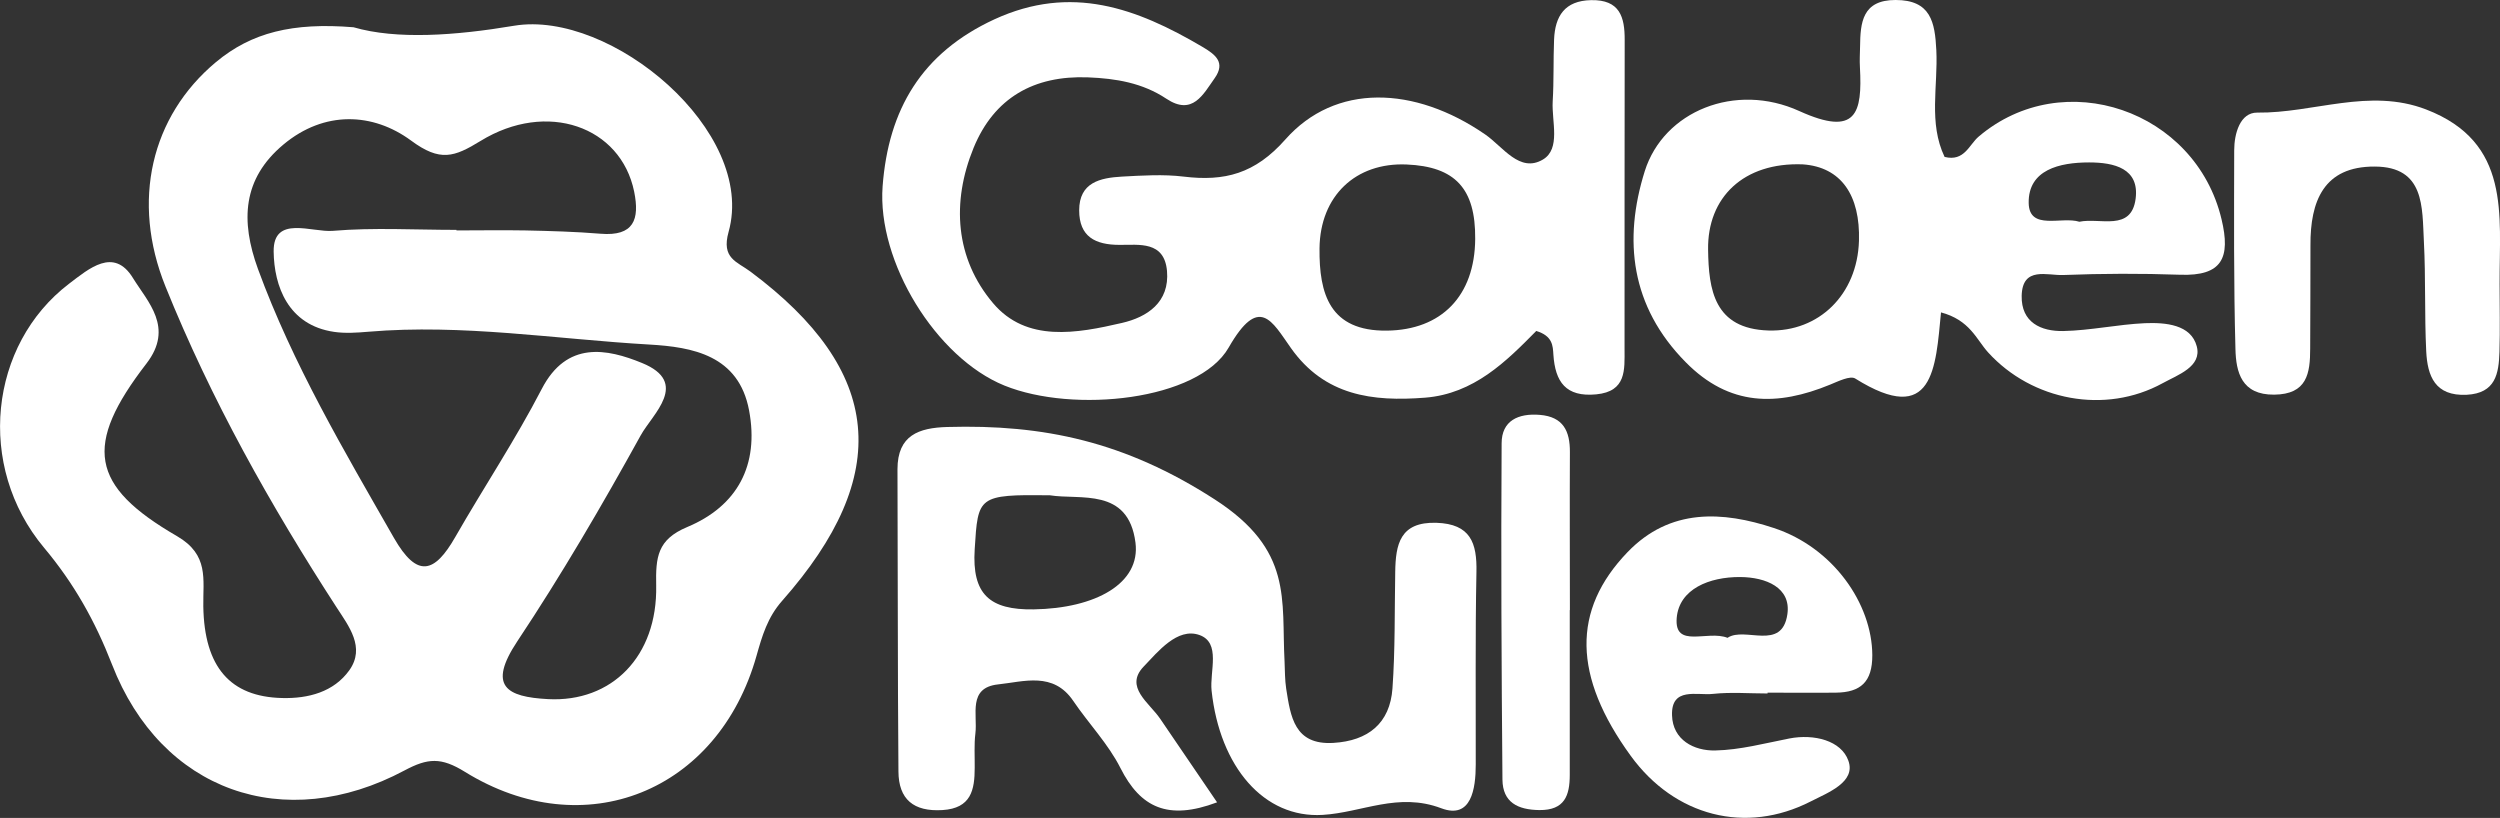
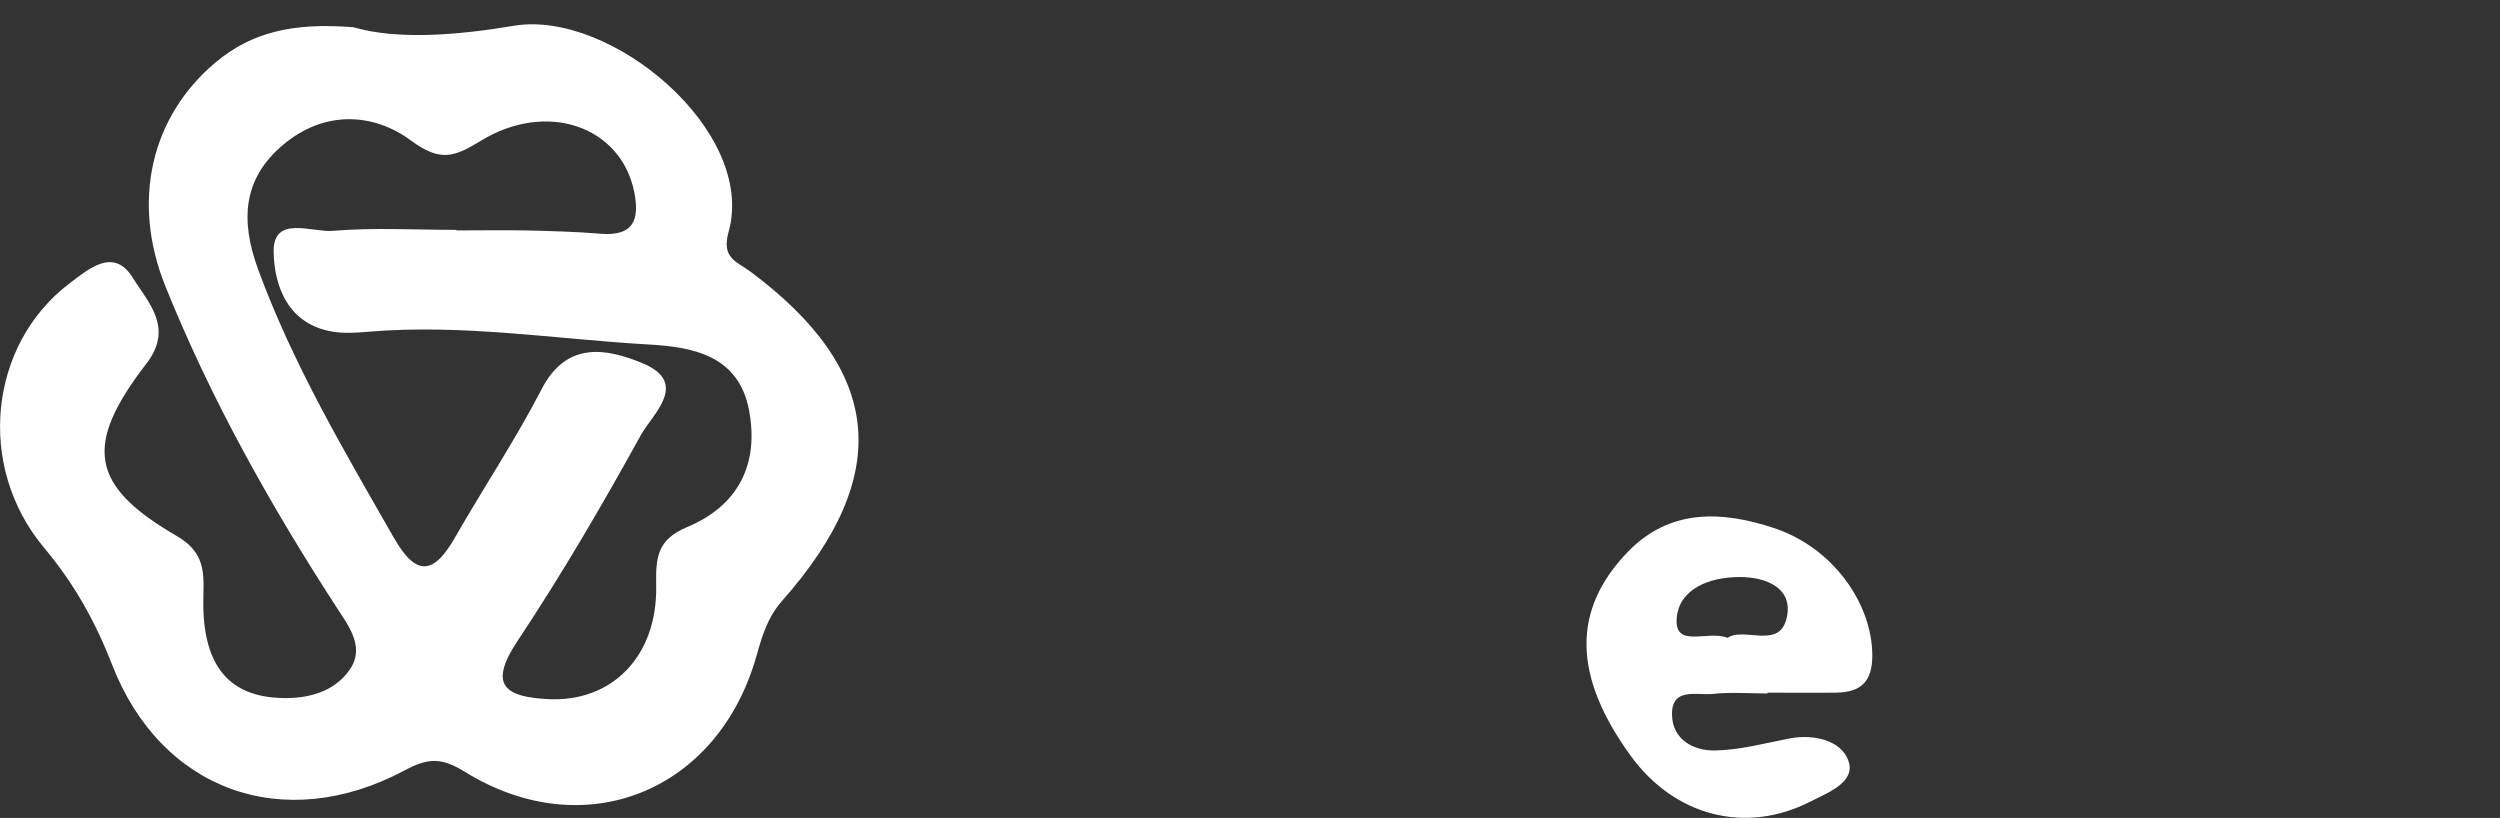
<svg xmlns="http://www.w3.org/2000/svg" id="Layer_1" viewBox="0 0 181.62 59.42">
  <rect x="0" y="0" width="181.62" height="59.42" fill="#333333" stroke="none" />
  <defs>
    <style>      .cls-1 {        fill: #fff;      }    </style>
  </defs>
  <path class="cls-1" d="M25.68,1.98c3.13.91,7.38.61,11.67-.11,7.03-1.17,17.63,7.67,15.58,14.98-.54,1.93.61,2.15,1.6,2.89,9.63,7.19,10.38,14.75,2.29,23.91-1.06,1.2-1.45,2.54-1.86,3.99-2.78,9.87-12.5,13.81-21.19,8.43-1.73-1.07-2.69-1-4.38-.1-8.75,4.67-17.68,1.5-21.25-7.69-1.23-3.16-2.76-5.89-4.94-8.49-4.96-5.93-3.99-14.75,1.82-19.18,1.44-1.09,3.25-2.68,4.64-.41,1.07,1.74,3,3.59.98,6.21-4.59,5.95-4.1,8.88,2.22,12.54,2.34,1.36,1.88,3.13,1.91,5.1.07,4.42,1.96,6.57,5.72,6.66,1.91.05,3.76-.44,4.89-2.02,1.18-1.66-.05-3.21-.93-4.57-4.81-7.42-9.12-15.1-12.43-23.31-2.5-6.2-1.05-12.36,3.67-16.3,2.58-2.15,5.57-2.89,9.99-2.53ZM33.16,16.7s0,.03,0,.04c1.66,0,3.33-.03,4.99,0,1.83.04,3.66.09,5.48.24,2.42.2,2.85-1.04,2.44-3.06-.97-4.74-6.34-6.64-11.16-3.68-1.91,1.17-2.93,1.54-5.05-.03-2.76-2.03-6.29-2.2-9.27.29-2.98,2.49-3.12,5.55-1.85,9.04,2.53,6.91,6.25,13.19,9.88,19.54,1.69,2.95,2.95,2.56,4.45-.06,2.07-3.61,4.38-7.08,6.29-10.77,1.82-3.51,4.74-2.92,7.28-1.88,3.5,1.43.76,3.71-.09,5.25-2.81,5.09-5.75,10.13-8.97,14.97-2.17,3.27-.79,4.04,2.24,4.2,4.61.24,7.95-3.09,7.85-8.25-.04-2.06.08-3.34,2.25-4.25,3.66-1.53,5.24-4.5,4.5-8.47-.75-4.02-4.12-4.61-7.25-4.79-6.8-.39-13.57-1.51-20.41-.93-.83.07-1.68.13-2.49.01-3.35-.49-4.36-3.34-4.39-5.84-.03-2.67,2.79-1.37,4.3-1.5,2.97-.25,5.98-.07,8.98-.07Z" />
-   <path class="cls-1" d="M111.59,24.06c-2.15,2.18-4.51,4.55-8.06,4.83-3.82.3-7.3-.14-9.75-3.61-1.38-1.95-2.3-3.9-4.52-.03-2.2,3.84-11.26,4.8-16.29,2.76-4.97-2.02-9.26-9-8.85-14.48.42-5.56,2.82-9.68,8.13-12.13,5.58-2.56,10.32-.81,15.08,1.99.99.58,1.71,1.15.92,2.28-.84,1.18-1.61,2.77-3.52,1.5-1.73-1.15-3.66-1.47-5.69-1.55-3.93-.15-6.82,1.49-8.31,5.12-1.62,3.96-1.33,8.04,1.41,11.28,2.43,2.88,6.1,2.2,9.37,1.44,1.82-.42,3.47-1.49,3.27-3.78-.2-2.19-2.03-1.88-3.44-1.89-1.78,0-2.94-.6-2.94-2.51,0-2.03,1.53-2.36,3.1-2.45,1.49-.08,3.01-.18,4.49,0,2.97.36,5.18-.2,7.39-2.7,3.62-4.09,9.37-3.91,14.52-.36,1.29.89,2.5,2.82,4.19,1.82,1.31-.78.63-2.76.71-4.22.09-1.49.04-3,.1-4.49.07-1.71.77-2.83,2.69-2.87,2.08-.04,2.45,1.21,2.44,2.91-.02,7.48,0,14.97-.01,22.45,0,1.48.15,3.07-2.06,3.28-2.21.21-2.98-.91-3.11-2.89-.04-.62-.04-1.36-1.26-1.72ZM107.17,17.35c.03-3.65-1.45-5.25-4.98-5.4-3.7-.16-6.29,2.28-6.33,6.1-.03,3.29.73,6.02,4.9,5.97,3.96-.05,6.38-2.52,6.41-6.66Z" />
-   <path class="cls-1" d="M88.41,58.29c-3.56,1.34-5.56.38-7.01-2.49-.89-1.76-2.31-3.23-3.43-4.88-1.45-2.14-3.58-1.4-5.46-1.2-2.22.24-1.48,2.2-1.65,3.56-.1.82-.04,1.66-.05,2.49,0,1.62-.26,2.95-2.34,3.08-2.1.13-3.19-.78-3.2-2.81-.06-7.31-.04-14.63-.07-21.95,0-2.48,1.56-3.01,3.61-3.07,7.01-.2,12.92,1.06,19.42,5.25,5.73,3.69,4.85,7.27,5.09,11.78.03.66.02,1.34.12,1.99.32,2.01.58,4.1,3.43,3.93,2.52-.15,4.11-1.42,4.29-3.96.2-2.81.15-5.64.2-8.46.03-2,.34-3.65,2.99-3.57,2.48.08,2.96,1.46,2.91,3.59-.09,4.65-.04,9.31-.05,13.97,0,1.76-.32,4-2.5,3.18-3.14-1.19-5.76.31-8.62.48-4.26.26-7.47-3.48-8.07-9.02-.15-1.41.7-3.49-.89-4.05-1.6-.56-3.01,1.22-4.05,2.3-1.41,1.48.41,2.62,1.2,3.78,1.3,1.9,2.59,3.81,4.14,6.08ZM76.26,35.98c-5.23-.06-5.21.07-5.45,3.92-.21,3.28,1.09,4.42,4.28,4.37,4.51-.07,7.78-1.89,7.4-4.85-.52-4.04-4.03-3.08-6.23-3.44Z" />
-   <path class="cls-1" d="M141.01,22.7c-.39,4.03-.54,8.36-6.23,4.8-.37-.23-1.23.2-1.82.44-3.84,1.58-7.32,1.6-10.5-1.63-4-4.05-4.54-8.88-2.97-13.88,1.37-4.35,6.58-6.48,11.23-4.36,4.15,1.88,4.58.16,4.4-3.18-.03-.5,0-1,.01-1.5.02-1.76.16-3.39,2.58-3.39,2.56,0,2.86,1.61,2.96,3.65.13,2.6-.58,5.28.6,7.75,1.44.36,1.78-.89,2.48-1.48,6.15-5.22,15.76-1.91,17.64,6.01.67,2.8.05,4.14-3.01,4.03-2.83-.1-5.66-.09-8.49.02-1.15.05-2.97-.66-3.02,1.51-.04,1.94,1.41,2.59,3.02,2.56,1.98-.04,3.95-.48,5.93-.57,1.49-.06,3.35.09,3.77,1.68.39,1.48-1.37,2.07-2.48,2.68-4.17,2.29-9.49,1.27-12.68-2.24-.86-.95-1.32-2.35-3.44-2.91ZM130.96,11.94c-4.28-.16-6.93,2.39-6.87,6.2.04,2.9.43,5.75,4.39,5.87,3.65.11,6.45-2.6,6.57-6.51.1-3.31-1.29-5.37-4.09-5.56ZM151.06,16.11c1.5-.32,3.78.74,4.09-1.68.28-2.19-1.55-2.63-3.38-2.63-2.15,0-4.43.53-4.39,2.95.04,2.03,2.39.95,3.68,1.36Z" />
  <path class="cls-1" d="M128.41,50.38c-1.33,0-2.66-.11-3.97.03-1.15.13-3.04-.53-2.97,1.56.05,1.78,1.59,2.59,3.15,2.55,1.8-.04,3.58-.52,5.37-.87,1.8-.35,3.77.15,4.29,1.61.56,1.55-1.45,2.31-2.73,2.96-4.72,2.42-9.89,1.08-13.08-3.31-4.2-5.78-4.29-10.58-.23-14.8,3.09-3.21,6.91-2.98,10.63-1.75,4.31,1.42,7.13,5.5,7.15,9.23.01,1.96-.86,2.71-2.64,2.73-1.66.02-3.31,0-4.97,0v.05ZM125.51,46.33c1.27-.83,3.95,1,4.34-1.71.28-1.93-1.55-2.69-3.44-2.7-2.22-.01-4.42.86-4.6,2.97-.19,2.27,2.25.86,3.7,1.45Z" />
-   <path class="cls-1" d="M181.59,20.58c0,1.66.04,3.33-.01,4.99-.05,1.56-.27,3-2.38,3.11-2.31.11-2.85-1.37-2.94-3.16-.13-2.66-.03-5.33-.17-7.99-.13-2.46.08-5.42-3.57-5.43-3.71-.02-4.69,2.52-4.67,5.73.01,2.5-.02,4.99-.02,7.49,0,1.8-.22,3.33-2.62,3.35-2.37.02-2.77-1.63-2.81-3.32-.13-4.81-.1-9.62-.09-14.43,0-1.22.43-2.75,1.67-2.74,4.09.05,8.13-1.82,12.27-.23,6.19,2.38,5.32,7.68,5.34,12.62Z" />
-   <path class="cls-1" d="M114.04,44.32c0,3.99,0,7.98,0,11.97,0,1.5-.37,2.58-2.21,2.56-1.57-.02-2.66-.56-2.68-2.21-.07-8.14-.11-16.29-.06-24.43,0-1.65,1.21-2.2,2.78-2.07,1.7.14,2.19,1.18,2.18,2.71-.02,3.82,0,7.65,0,11.47Z" />
</svg>